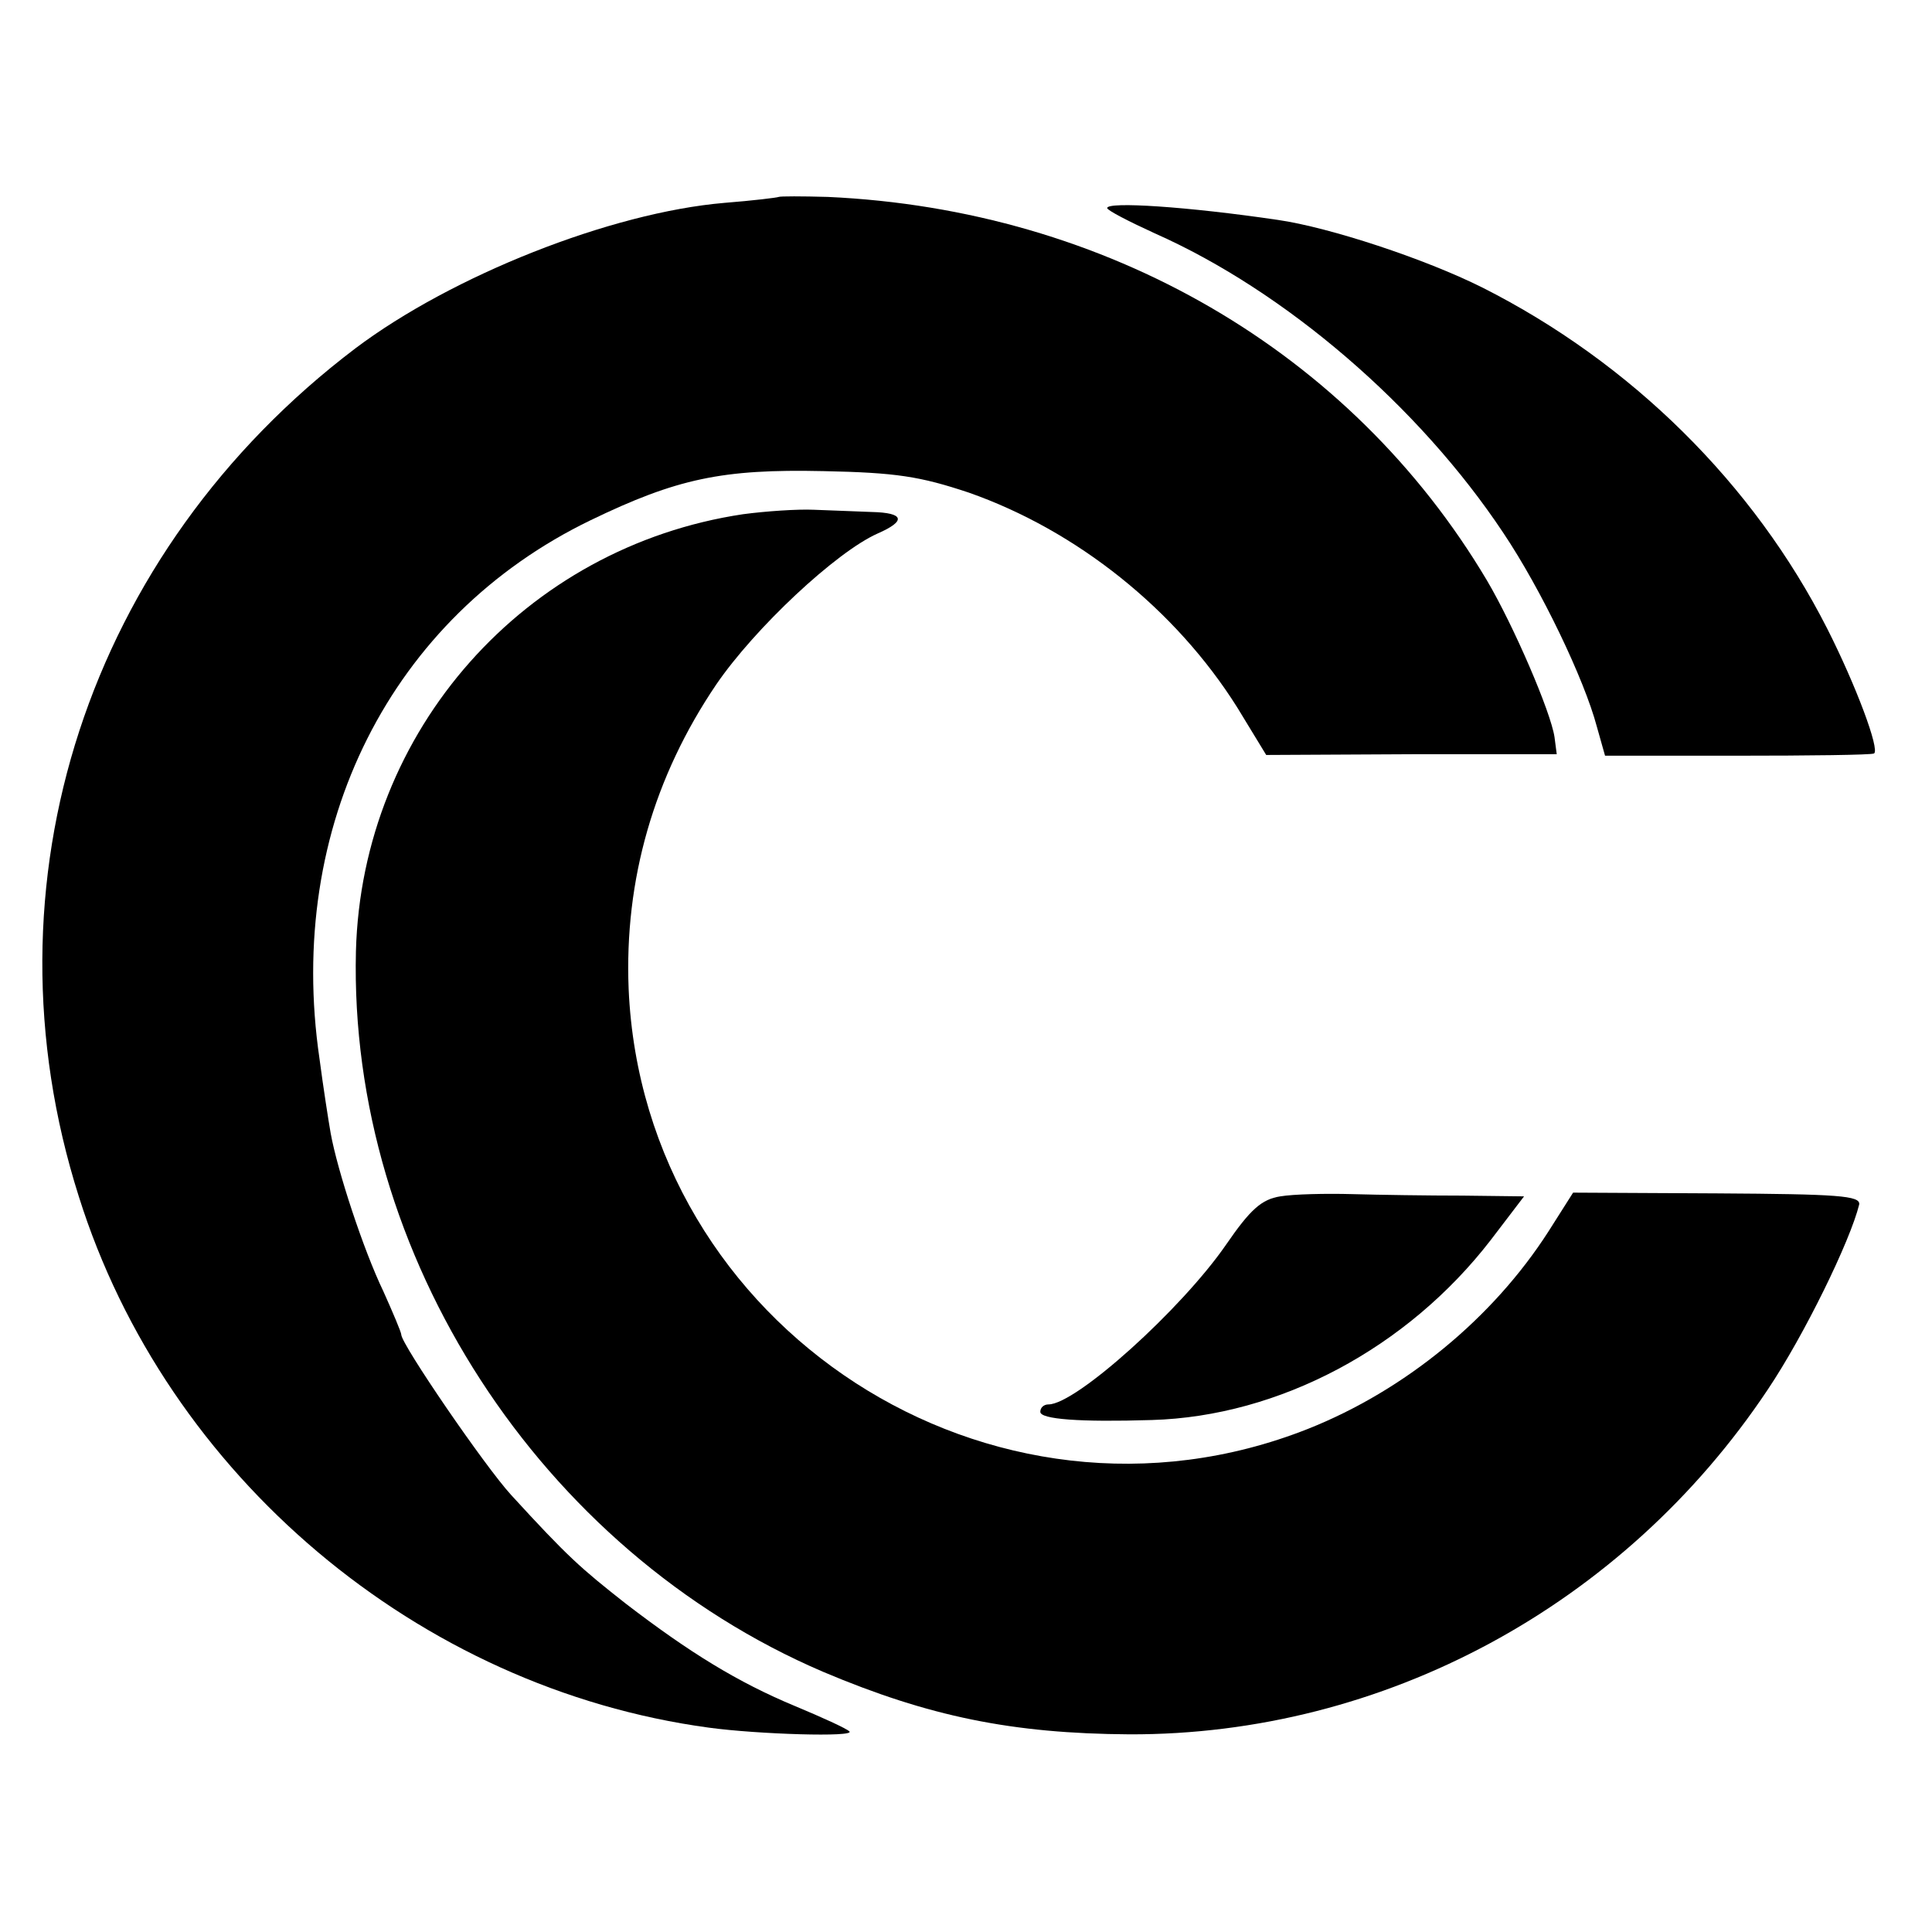
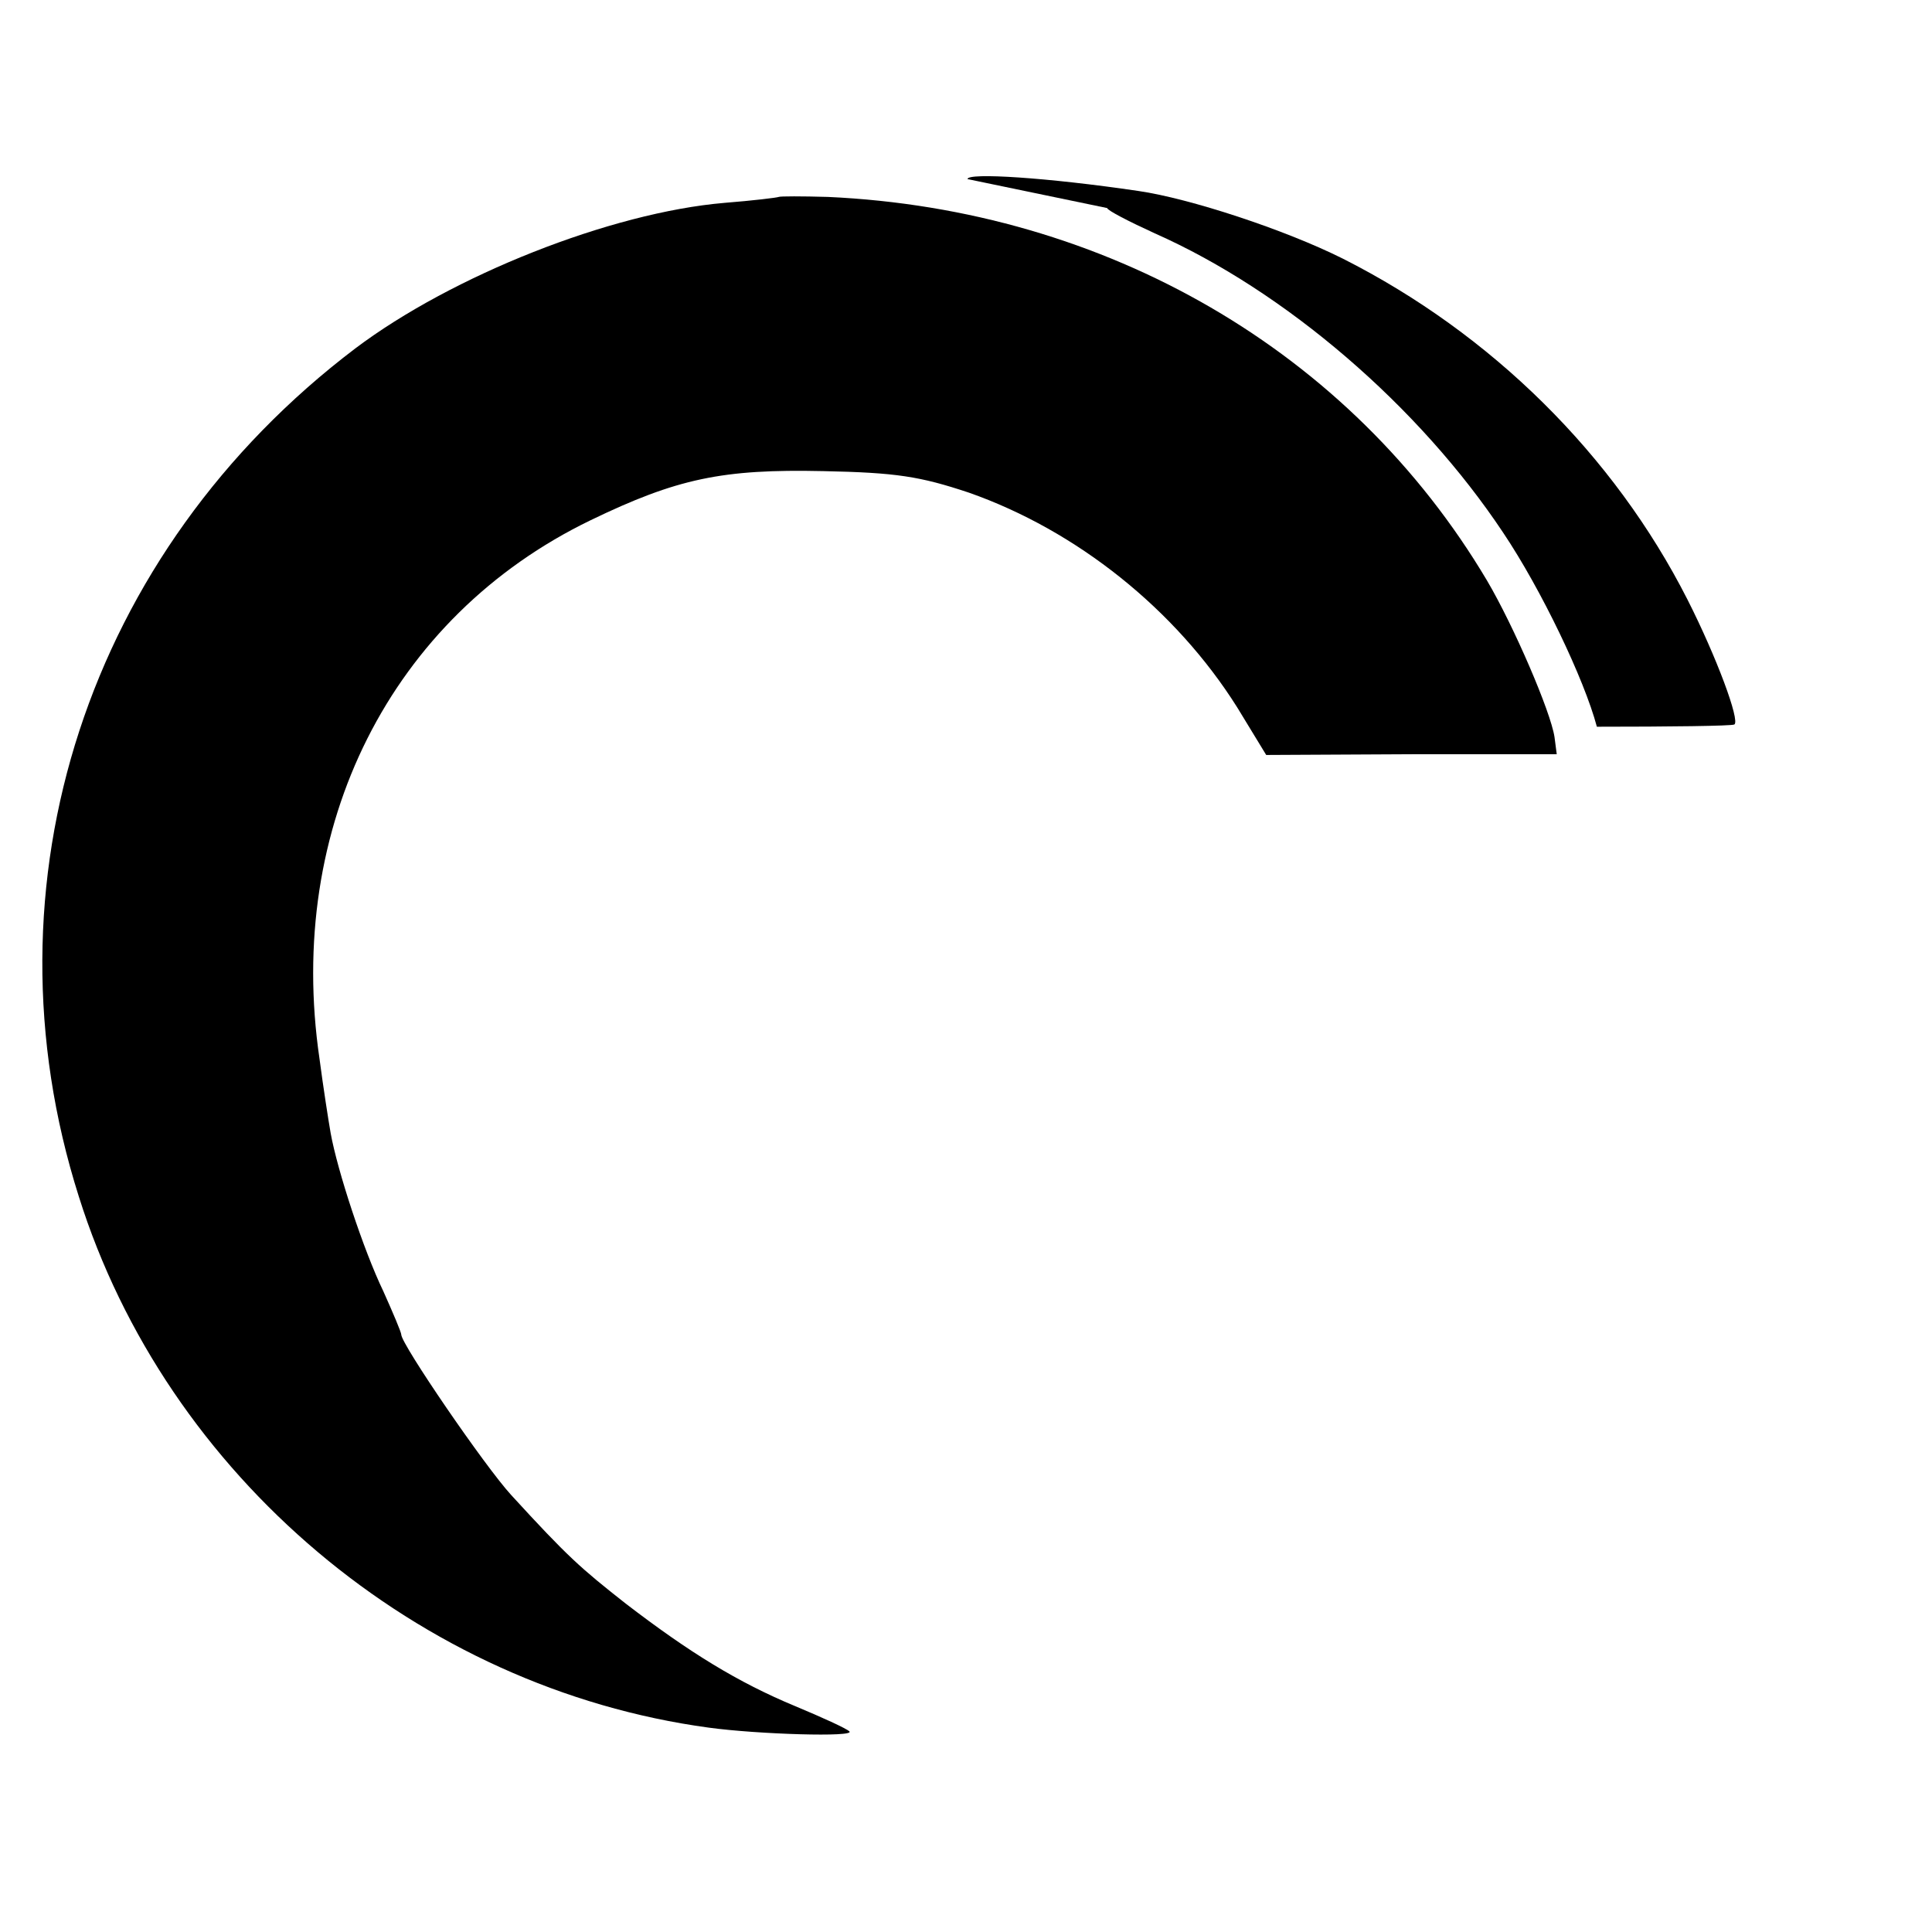
<svg xmlns="http://www.w3.org/2000/svg" version="1.0" width="260pt" height="260pt" viewBox="0 0 260 260" preserveAspectRatio="xMidYMid meet">
  <g transform="translate(0,260) scale(0.1,-0.1)" fill="#000000" stroke="none">
    <path d="M1048 2335 c-2 -1 -35 -5 -73 -8 -153 -13 -367 -98 -497 -196 -360 -273 -506 -719 -372 -1141 118 -376 457 -662 848 -715 66 -9 198 -13 189 -5 -4 4 -37 19 -73 34 -77 32 -142 72 -228 138 -61 48 -78 63 -154 146 -35 38 -148 203 -148 216 0 3 -11 29 -24 58 -27 56 -62 163 -71 213 -3 17 -10 62 -15 100 -46 313 96 595 365 725 116 56 177 69 313 66 98 -2 130 -7 196 -29 145 -51 278 -157 361 -289 l39 -64 196 1 195 0 -3 23 c-5 34 -55 150 -91 211 -183 308 -512 499 -887 516 -35 1 -64 1 -66 0z" />
-     <path d="M1490 2320 c0 -3 29 -18 64 -34 176 -78 356 -233 469 -403 51 -76 109 -197 126 -261 l11 -39 177 0 c98 0 181 1 185 3 8 5 -24 91 -63 168 -99 195 -264 358 -464 459 -78 39 -206 81 -275 91 -122 18 -230 25 -230 16z" />
-     <path d="M1000 1908 c-294 -44 -513 -291 -521 -588 -10 -409 248 -807 629 -970 142 -60 254 -83 412 -84 342 -1 665 173 859 464 49 73 111 200 123 249 2 12 -29 14 -191 15 l-194 1 -33 -52 c-75 -117 -193 -214 -324 -266 -425 -168 -894 136 -914 592 -6 147 34 286 118 410 52 76 161 178 217 203 39 17 36 28 -8 29 -21 1 -56 2 -78 3 -22 1 -65 -2 -95 -6z" />
-     <path d="M1723 990 c-25 -4 -40 -17 -73 -65 -60 -87 -202 -215 -239 -215 -6 0 -11 -4 -11 -10 0 -10 53 -14 150 -11 172 5 344 97 456 242 l45 59 -83 1 c-46 0 -112 1 -148 2 -36 1 -79 0 -97 -3z" />
+     <path d="M1490 2320 c0 -3 29 -18 64 -34 176 -78 356 -233 469 -403 51 -76 109 -197 126 -261 c98 0 181 1 185 3 8 5 -24 91 -63 168 -99 195 -264 358 -464 459 -78 39 -206 81 -275 91 -122 18 -230 25 -230 16z" />
  </g>
</svg>